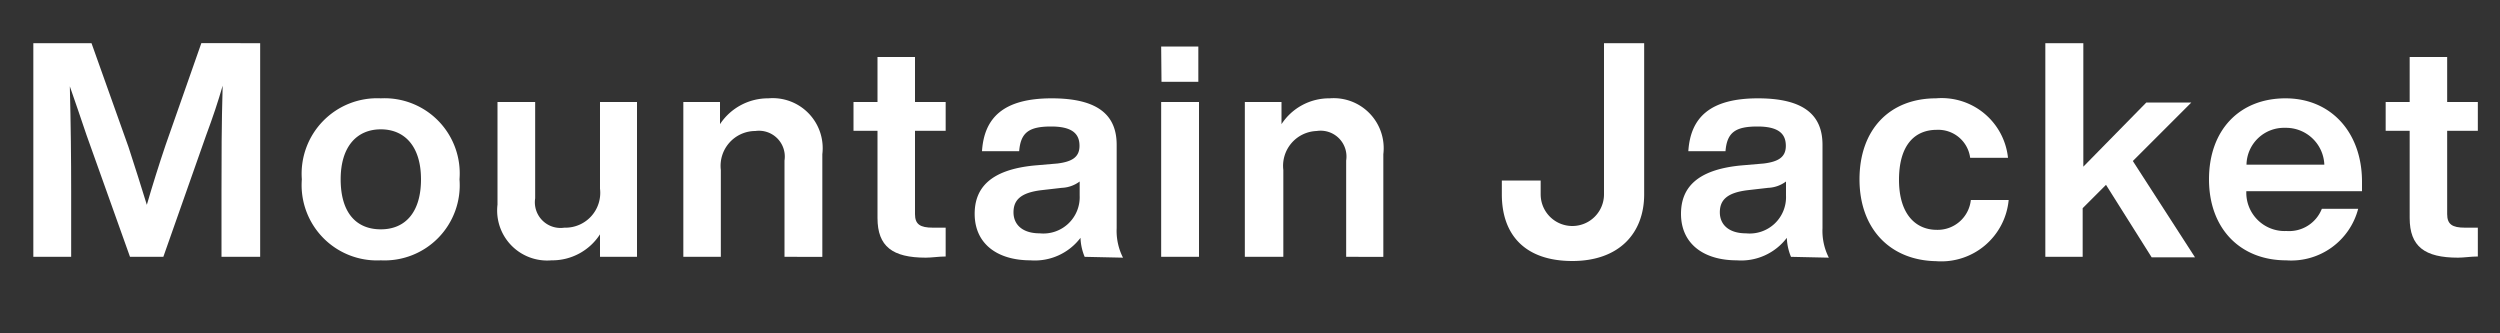
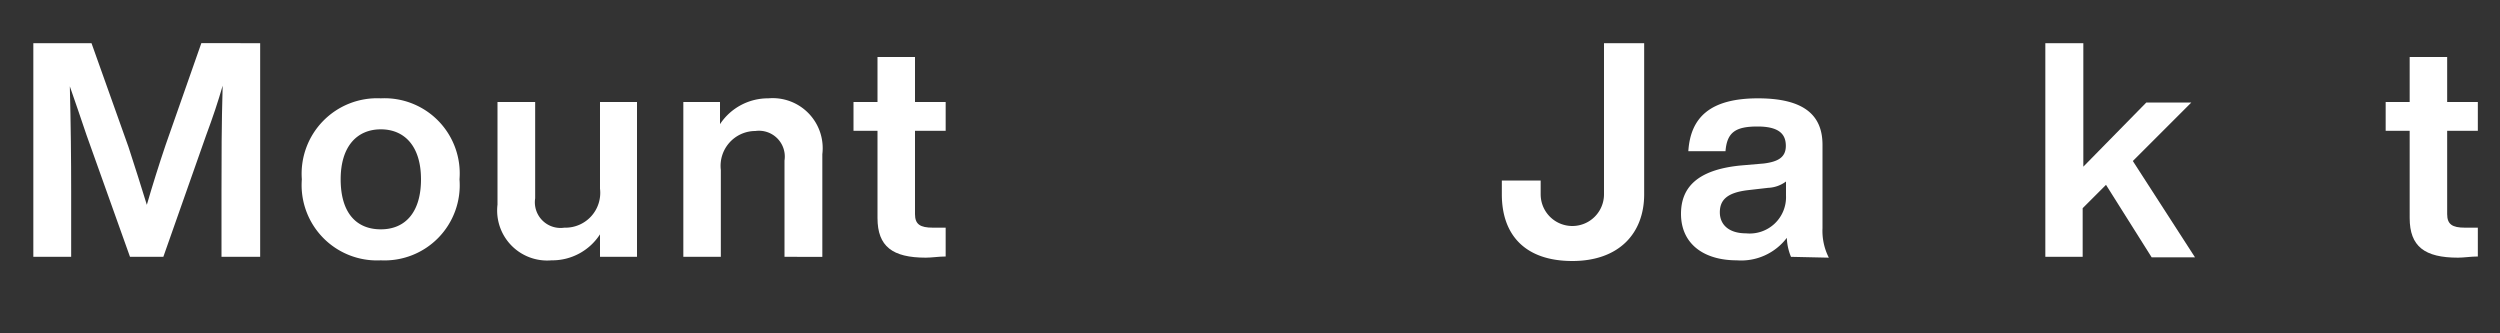
<svg xmlns="http://www.w3.org/2000/svg" width="150" height="20" viewBox="0 0 150 20">
  <rect x="0" y="0" width="150" height="20" fill="#333333" stroke="none" />
  <title>アセット 29</title>
  <g id="fa07c2e7-2277-4a3e-a78c-0fa6b93c5d54" data-name="レイヤー 2">
    <g id="fe28cb00-ec1e-478e-bec9-31082af4feb6" data-name="conts_">
      <path d="M15.61,2.59V15.41H13.29V11.5c0-1.94,0-4,.07-6.36-.29,1-.57,1.84-1,3L9.8,15.41h-2L5.19,8.1c-.38-1.1-.67-2-1-2.92.06,2.31.08,4.39.08,6.32v3.91H2V2.59H5.49L7.71,8.82c.38,1.15.77,2.41,1.1,3.47.32-1.11.74-2.45,1.13-3.6l2.14-6.1Z" style="fill:#fff" />
      <path d="M18.11,10.76A4.53,4.53,0,0,1,22.85,5.9a4.51,4.51,0,0,1,4.72,4.86,4.51,4.51,0,0,1-4.72,4.86A4.52,4.52,0,0,1,18.11,10.76Zm7.15,0c0-2-1-3-2.41-3s-2.41,1-2.41,3,.93,3,2.41,3S25.26,12.72,25.26,10.76Z" style="fill:#fff" />
      <path d="M38.22,6.12v9.29H36V14.06a3.41,3.41,0,0,1-2.91,1.56,3,3,0,0,1-3.24-3.34V6.12h2.26V11.9a1.54,1.54,0,0,0,1.75,1.76A2.09,2.09,0,0,0,36,11.32V6.12Z" style="fill:#fff" />
      <path d="M49.34,9.25v6.16H47.07V9.63a1.55,1.55,0,0,0-1.75-1.77,2.09,2.09,0,0,0-2.07,2.34v5.21H41V6.12h2.2V7.45a3.45,3.45,0,0,1,2.9-1.55A3,3,0,0,1,49.34,9.25Z" style="fill:#fff" />
      <path d="M54.9,7.85v5c0,.61.31.81,1.07.81h.77v1.73c-.41,0-.83.07-1.19.07-2,0-2.9-.67-2.9-2.38V7.85H51.21V6.12h1.44V3.42H54.9v2.7h1.84V7.85Z" style="fill:#fff" />
-       <path d="M65.08,15.41a3.22,3.22,0,0,1-.25-1.14,3.44,3.44,0,0,1-3,1.35c-2,0-3.35-1-3.35-2.79,0-1.55.94-2.64,3.57-2.9l1.4-.12c.87-.11,1.32-.38,1.32-1.06s-.38-1.16-1.7-1.16-1.83.35-1.92,1.48H58.92c.13-2,1.28-3.17,4.18-3.17S67,7,67,8.69v5a3.55,3.55,0,0,0,.38,1.77Zm-.3-3.68v-.84a1.92,1.92,0,0,1-1.07.38l-1.22.14c-1.26.15-1.68.6-1.68,1.33S61.34,14,62.38,14A2.18,2.18,0,0,0,64.78,11.73Z" style="fill:#fff" />
-       <path d="M69.67,6.12h2.27v9.29H69.67Zm0-3.33h2.23V4.91H69.69Z" style="fill:#fff" />
-       <path d="M83,9.25v6.16H80.77V9.63A1.55,1.55,0,0,0,79,7.86,2.09,2.09,0,0,0,77,10.2v5.21H74.69V6.12h2.2V7.45A3.41,3.41,0,0,1,79.78,5.9,3,3,0,0,1,83,9.25Z" style="fill:#fff" />
      <path d="M90.11,11.66v-.83h2.33v.83a1.9,1.9,0,1,0,3.8,0V2.59h2.41v9.07c0,2.34-1.51,4-4.31,4S90.11,14.13,90.11,11.66Z" style="fill:#fff" />
      <path d="M107.46,15.41a3.22,3.22,0,0,1-.25-1.14,3.44,3.44,0,0,1-3,1.35c-2,0-3.35-1-3.35-2.79,0-1.55.94-2.64,3.57-2.9l1.4-.12c.87-.11,1.32-.38,1.32-1.06s-.38-1.16-1.7-1.16-1.83.35-1.92,1.48H101.3c.13-2,1.28-3.17,4.18-3.17s3.87,1.12,3.87,2.79v5a3.55,3.55,0,0,0,.38,1.77Zm-.3-3.68v-.84a1.92,1.92,0,0,1-1.07.38l-1.22.14c-1.26.15-1.68.6-1.68,1.33s.53,1.26,1.57,1.26A2.18,2.18,0,0,0,107.16,11.73Z" style="fill:#fff" />
-       <path d="M111.57,10.76c0-3,1.82-4.86,4.59-4.86a4,4,0,0,1,4.32,3.57h-2.27a1.93,1.93,0,0,0-2-1.68c-1.35,0-2.27.94-2.27,3s1,3,2.27,3A2,2,0,0,0,118.25,12h2.27a4.06,4.06,0,0,1-4.36,3.67C113.41,15.62,111.57,13.73,111.57,10.76Z" style="fill:#fff" />
      <path d="M126.36,11.09l-1.4,1.4v2.92h-2.24V2.59H125V10l3.78-3.85h2.7l-3.51,3.51,3.73,5.78h-2.6Z" style="fill:#fff" />
-       <path d="M141.72,11.47h-6.94a2.3,2.3,0,0,0,2.41,2.39,2.11,2.11,0,0,0,2.12-1.33h2.18a4.15,4.15,0,0,1-4.32,3.09c-2.74,0-4.63-1.89-4.63-4.86s1.84-4.86,4.59-4.86,4.59,2.07,4.59,5Zm-6.93-1.59h4.67a2.3,2.3,0,0,0-2.34-2.21A2.25,2.25,0,0,0,134.79,9.88Z" style="fill:#fff" />
      <path d="M146.83,7.85v5c0,.61.31.81,1.06.81h.78v1.73c-.42,0-.83.07-1.19.07-2,0-2.9-.67-2.9-2.38V7.85h-1.44V6.12h1.44V3.42h2.25v2.7h1.84V7.85Z" style="fill:#fff" />
      <rect width="150" height="20" style="fill:none" />
    </g>
  </g>
</svg>